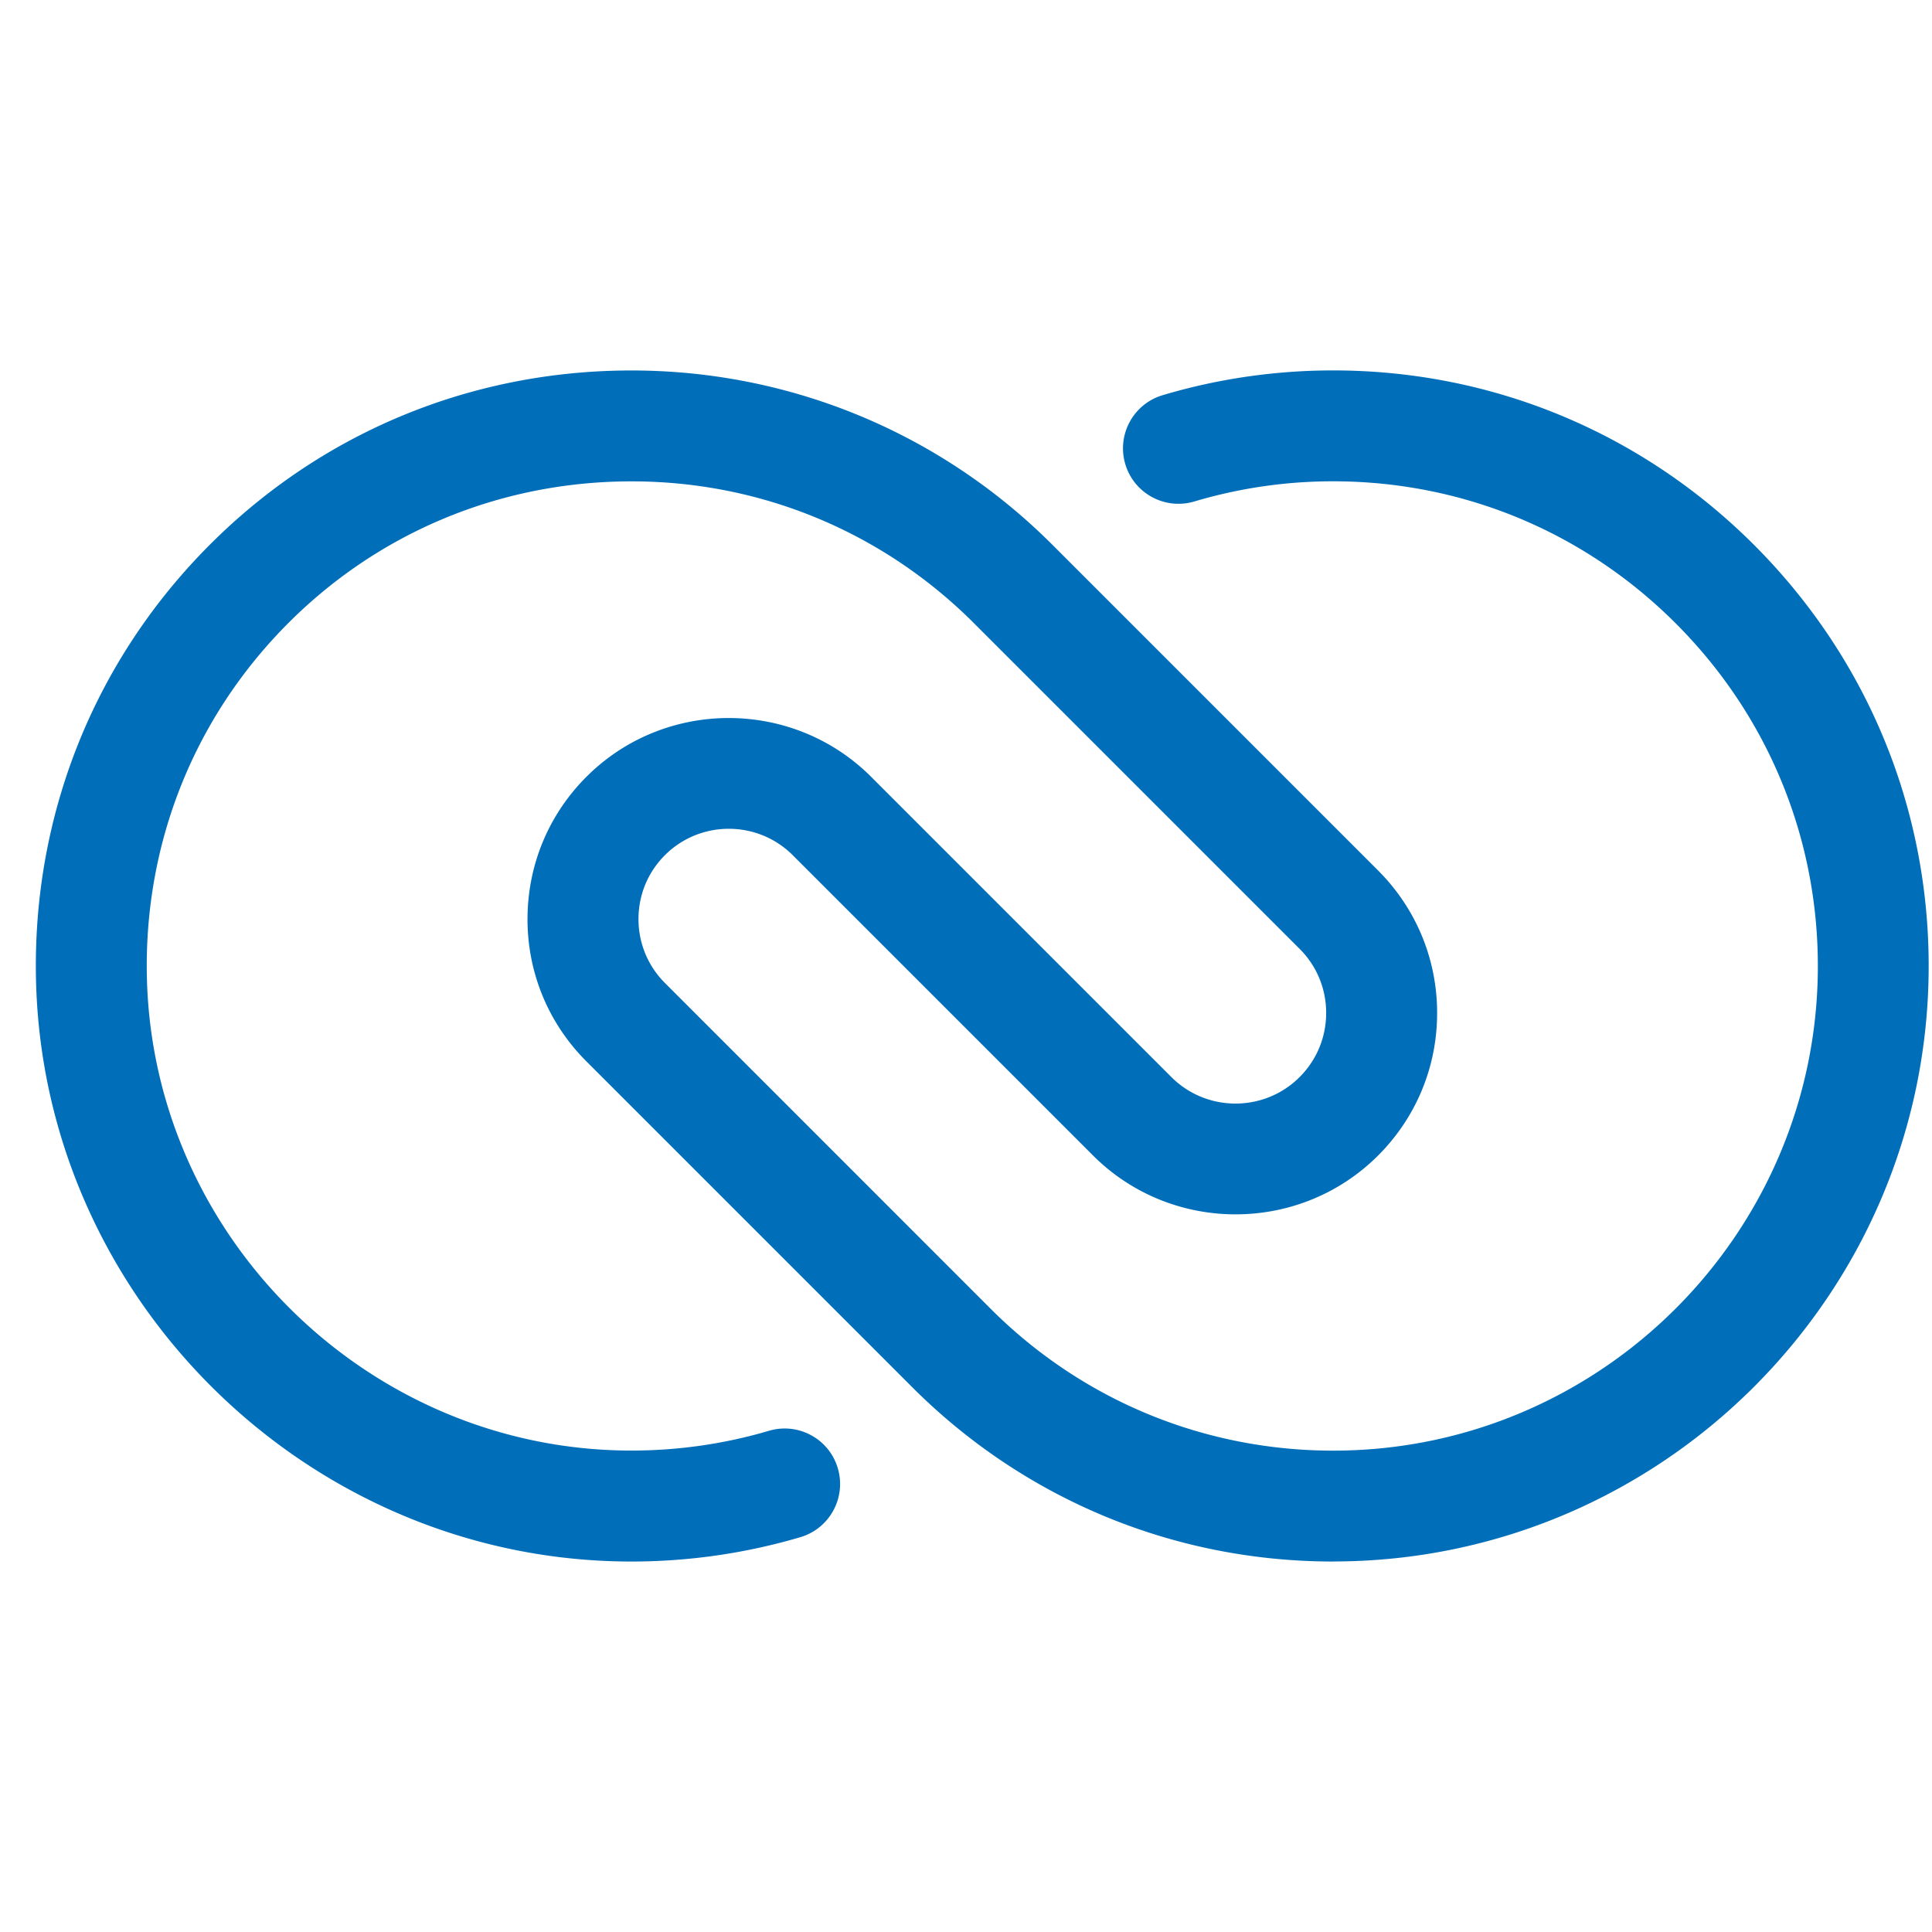
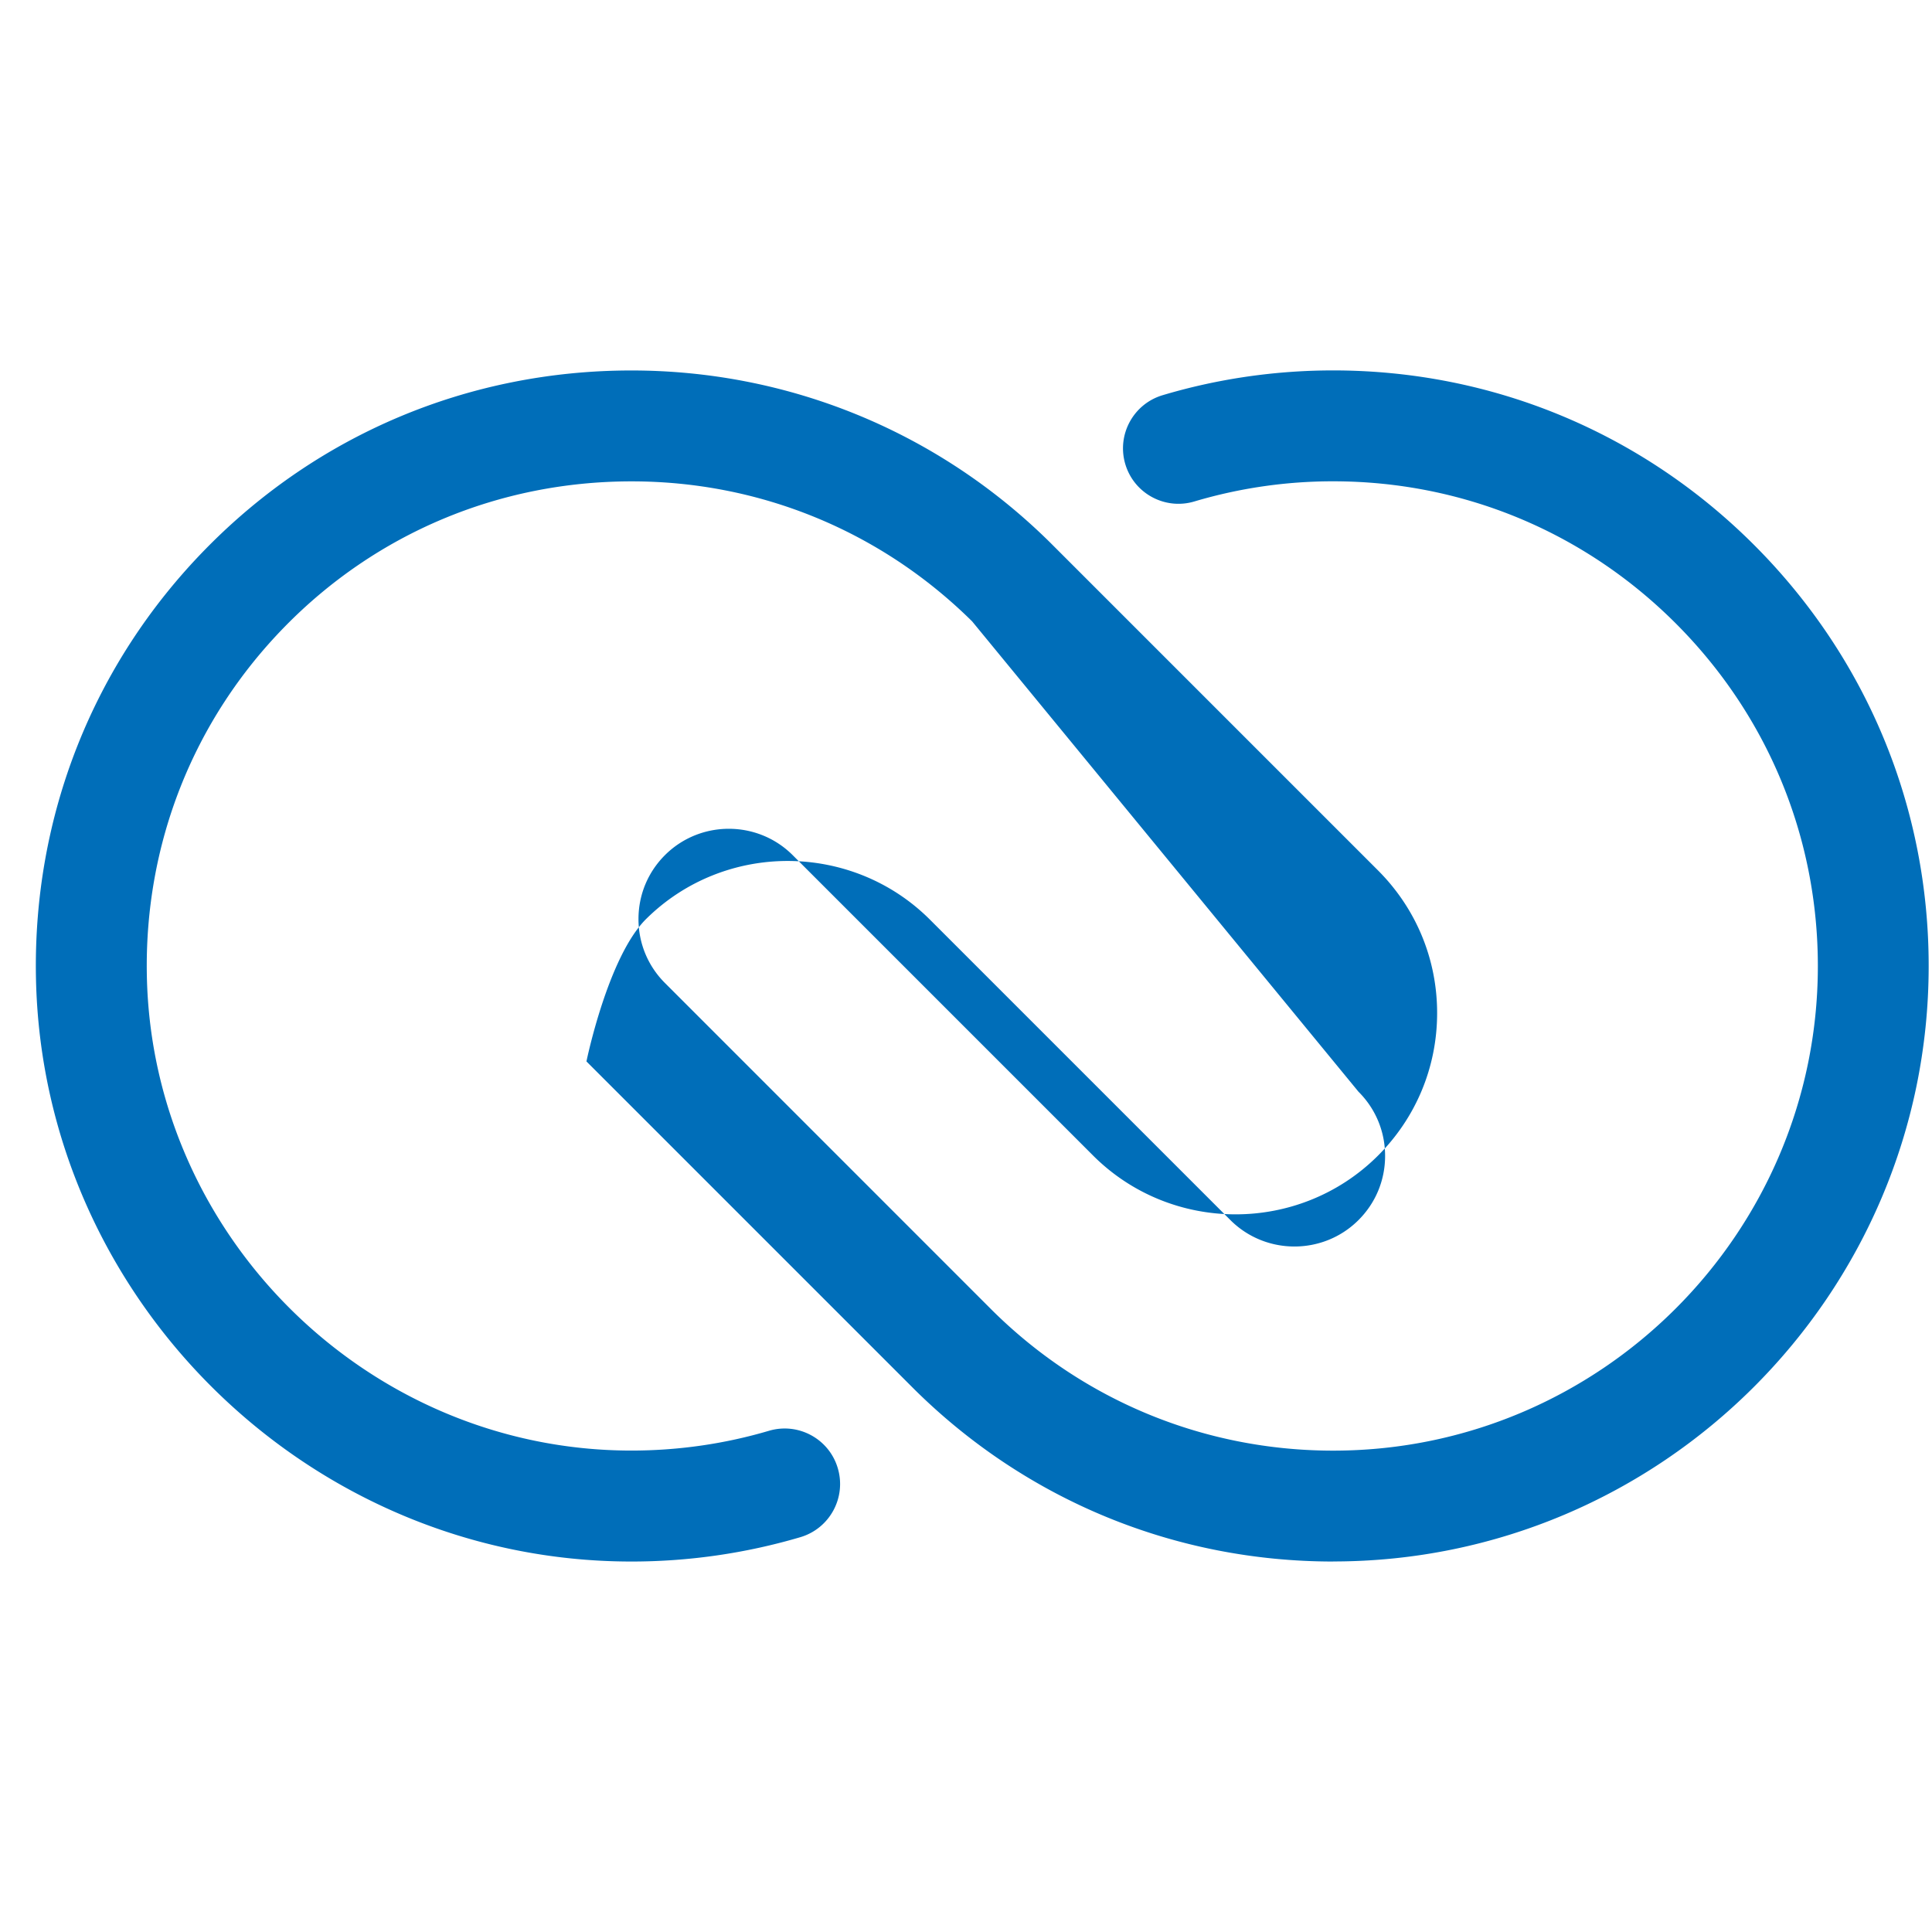
<svg xmlns="http://www.w3.org/2000/svg" width="12" height="12" viewBox="0 0 88.8 88.8">
  <defs>
    <style>
      .cls-1 {
        fill: #006eb9;
      }
    </style>
  </defs>
  <g id="logo">
-     <path class="cls-1" d="M61.278 71.772c-7.257 0 -14.094 -2.811 -19.251 -7.914l-15.072 -15.072c-1.755 -1.755 -2.718 -4.089 -2.709 -6.57s0.984 -4.809 2.748 -6.552c3.606 -3.564 9.459 -3.546 13.044 0.039l13.803 13.803c1.617 1.617 4.254 1.623 5.877 0.015 0.795 -0.786 1.233 -1.833 1.236 -2.952 0.003 -1.116 -0.429 -2.169 -1.221 -2.958L44.682 28.56c-4.206 -4.161 -9.792 -6.453 -15.714 -6.435 -6.042 0.015 -11.682 2.388 -15.882 6.681 -4.206 4.299 -6.456 9.996 -6.336 16.041 0.237 12.033 10.227 21.825 22.269 21.825 2.154 0 4.281 -0.306 6.324 -0.909 1.35 -0.399 2.769 0.372 3.165 1.722 0.399 1.35 -0.372 2.769 -1.722 3.168a27.42 27.42 0 0 1 -7.767 1.119c-14.799 0 -27.075 -12.033 -27.366 -26.823 -0.147 -7.425 2.619 -14.424 7.788 -19.707 5.166 -5.28 12.096 -8.199 19.515 -8.214 7.245 -0.018 14.142 2.793 19.317 7.914l15.066 15.066c1.755 1.758 2.721 4.092 2.715 6.576s-0.984 4.815 -2.748 6.561c-3.612 3.573 -9.474 3.558 -13.068 -0.036l-13.803 -13.803c-1.611 -1.611 -4.236 -1.617 -5.856 -0.018 -0.792 0.783 -1.23 1.827 -1.233 2.943 -0.003 1.113 0.429 2.163 1.215 2.949l15.057 15.06c4.191 4.146 9.756 6.435 15.66 6.435 12.27 0 22.263 -9.981 22.275 -22.251 0.006 -5.946 -2.31 -11.544 -6.522 -15.762s-9.807 -6.54 -15.753 -6.54a22.32 22.32 0 0 0 -6.384 0.927c-1.35 0.402 -2.769 -0.366 -3.171 -1.713 -0.402 -1.35 0.366 -2.769 1.713 -3.171 0.321 -0.096 0.645 -0.186 0.969 -0.27 2.232 -0.576 4.545 -0.87 6.87 -0.87 7.308 0 14.184 2.853 19.359 8.034s8.022 12.06 8.013 19.368c-0.015 15.078 -12.297 27.342 -27.372 27.342Z" />
+     <path class="cls-1" d="M61.278 71.772c-7.257 0 -14.094 -2.811 -19.251 -7.914l-15.072 -15.072s0.984 -4.809 2.748 -6.552c3.606 -3.564 9.459 -3.546 13.044 0.039l13.803 13.803c1.617 1.617 4.254 1.623 5.877 0.015 0.795 -0.786 1.233 -1.833 1.236 -2.952 0.003 -1.116 -0.429 -2.169 -1.221 -2.958L44.682 28.56c-4.206 -4.161 -9.792 -6.453 -15.714 -6.435 -6.042 0.015 -11.682 2.388 -15.882 6.681 -4.206 4.299 -6.456 9.996 -6.336 16.041 0.237 12.033 10.227 21.825 22.269 21.825 2.154 0 4.281 -0.306 6.324 -0.909 1.35 -0.399 2.769 0.372 3.165 1.722 0.399 1.35 -0.372 2.769 -1.722 3.168a27.42 27.42 0 0 1 -7.767 1.119c-14.799 0 -27.075 -12.033 -27.366 -26.823 -0.147 -7.425 2.619 -14.424 7.788 -19.707 5.166 -5.28 12.096 -8.199 19.515 -8.214 7.245 -0.018 14.142 2.793 19.317 7.914l15.066 15.066c1.755 1.758 2.721 4.092 2.715 6.576s-0.984 4.815 -2.748 6.561c-3.612 3.573 -9.474 3.558 -13.068 -0.036l-13.803 -13.803c-1.611 -1.611 -4.236 -1.617 -5.856 -0.018 -0.792 0.783 -1.23 1.827 -1.233 2.943 -0.003 1.113 0.429 2.163 1.215 2.949l15.057 15.06c4.191 4.146 9.756 6.435 15.66 6.435 12.27 0 22.263 -9.981 22.275 -22.251 0.006 -5.946 -2.31 -11.544 -6.522 -15.762s-9.807 -6.54 -15.753 -6.54a22.32 22.32 0 0 0 -6.384 0.927c-1.35 0.402 -2.769 -0.366 -3.171 -1.713 -0.402 -1.35 0.366 -2.769 1.713 -3.171 0.321 -0.096 0.645 -0.186 0.969 -0.27 2.232 -0.576 4.545 -0.87 6.87 -0.87 7.308 0 14.184 2.853 19.359 8.034s8.022 12.06 8.013 19.368c-0.015 15.078 -12.297 27.342 -27.372 27.342Z" />
  </g>
</svg>